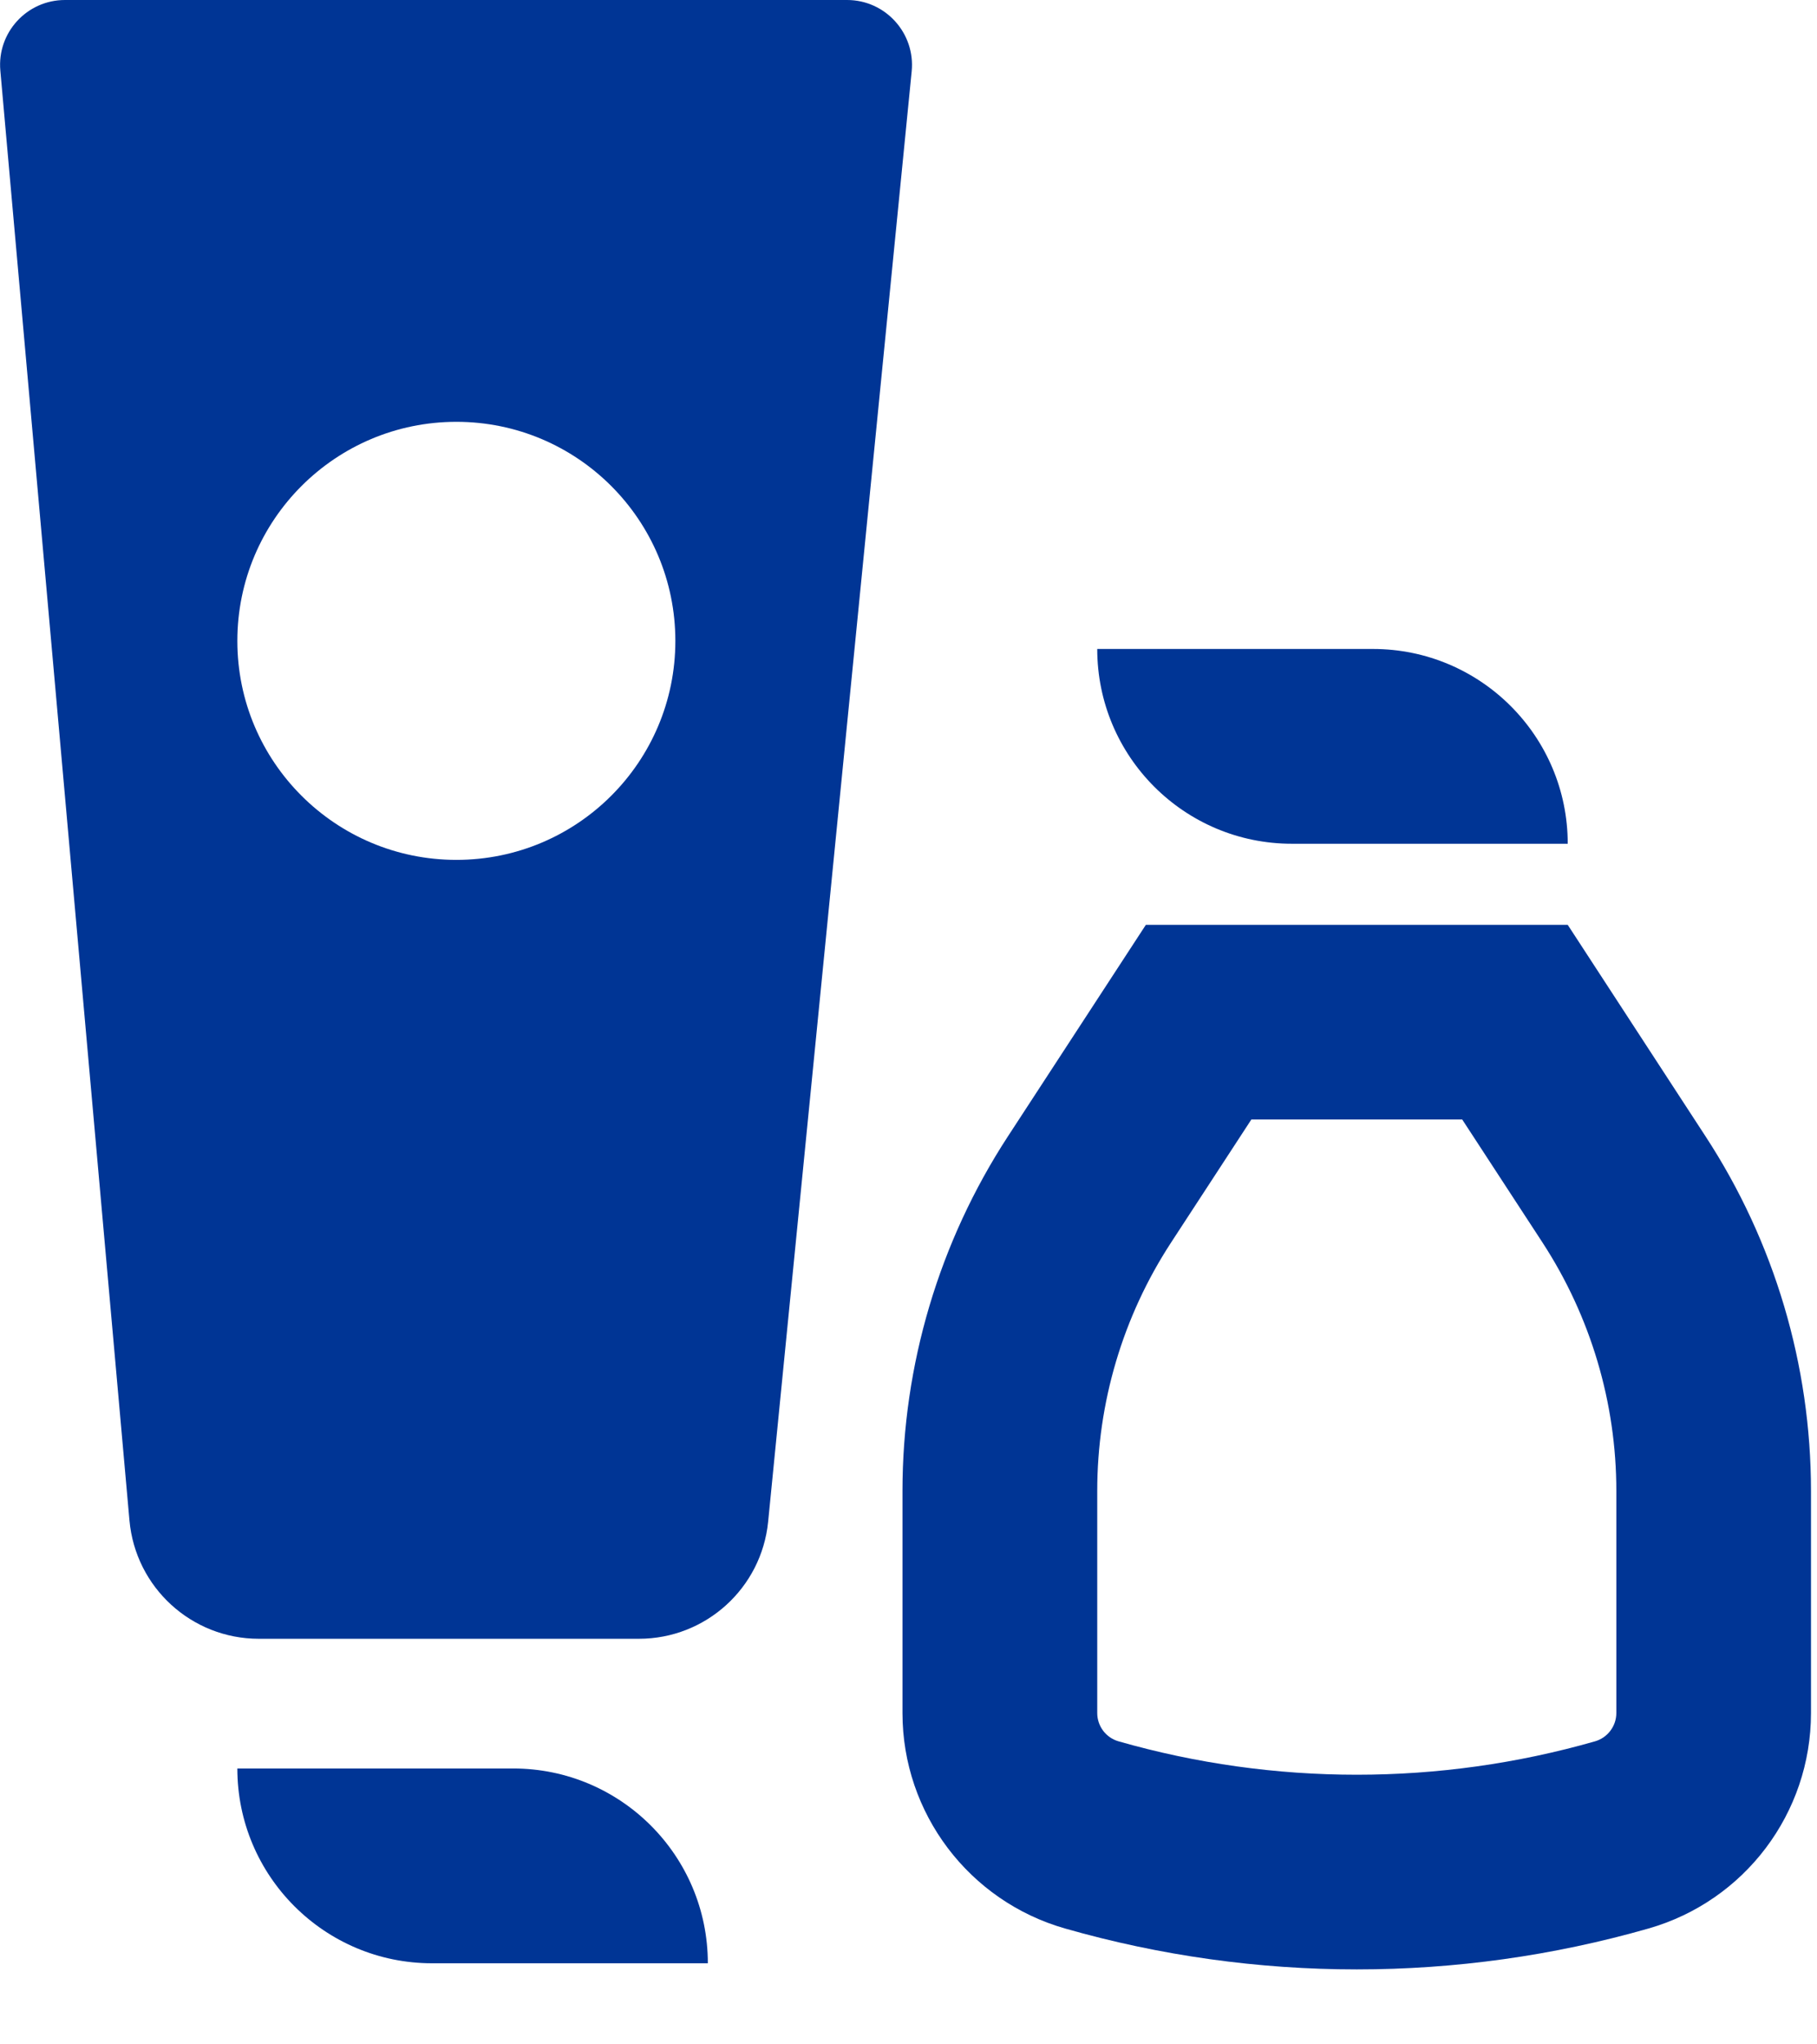
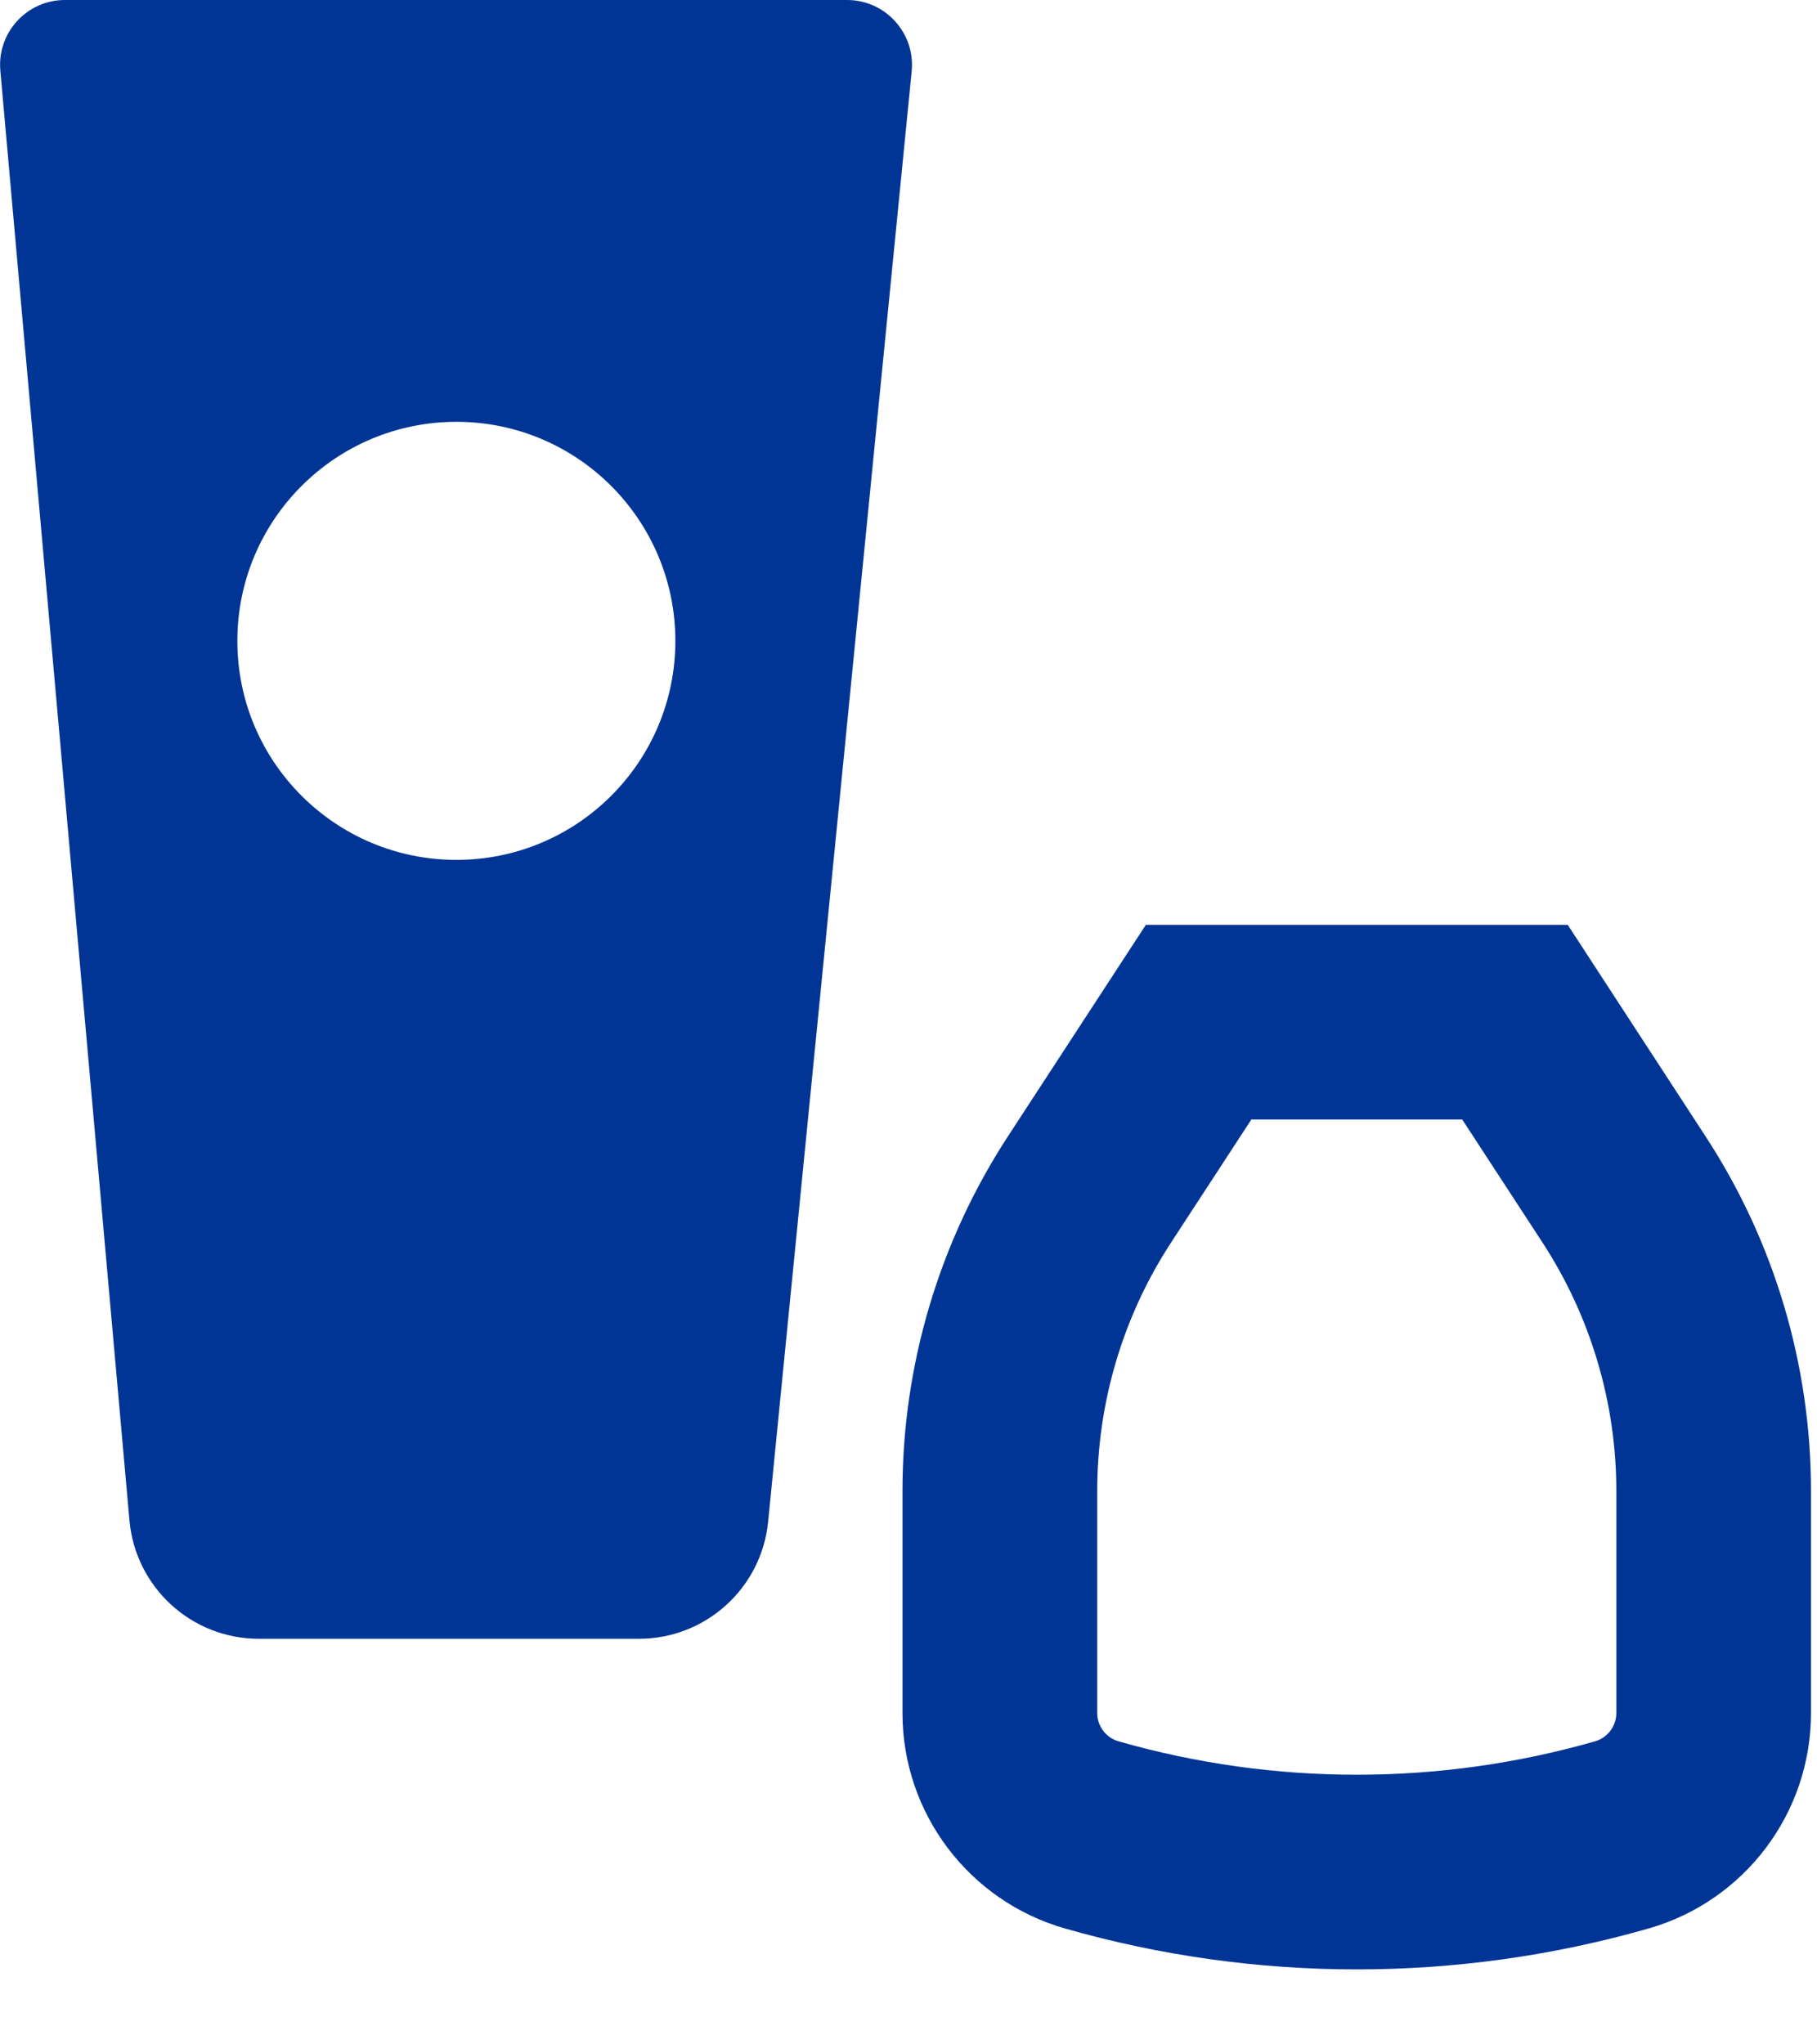
<svg xmlns="http://www.w3.org/2000/svg" width="16" height="18" viewBox="0 0 16 18" fill="none">
  <path fill-rule="evenodd" clip-rule="evenodd" d="M6.764 13.398L8.028 0.628C8.061 0.292 7.797 0 7.459 0L0.572 6.57266e-07C0.236 6.86606e-07 -0.027 0.288 0.003 0.622L1.14 13.387C1.193 13.977 1.687 14.429 2.279 14.429H5.626C6.214 14.429 6.706 13.983 6.764 13.398ZM5.947 5.643C5.947 6.708 5.084 7.571 4.019 7.571C2.954 7.571 2.09 6.708 2.09 5.643C2.09 4.578 2.954 3.714 4.019 3.714C5.084 3.714 5.947 4.578 5.947 5.643Z" fill="#003595" />
-   <path d="M11.376 7.429C10.429 7.429 9.662 6.661 9.662 5.714H12.09C13.037 5.714 13.805 6.482 13.805 7.429H11.376Z" fill="#003595" />
-   <path d="M3.804 17.286C2.858 17.286 2.09 16.518 2.09 15.571H4.519C5.466 15.571 6.233 16.339 6.233 17.286H3.804Z" fill="#003595" />
  <path fill-rule="evenodd" clip-rule="evenodd" d="M10.09 8.143L8.875 10.006C8.27 10.934 7.947 12.019 7.947 13.127V15.083C7.947 15.964 8.532 16.738 9.379 16.98C11.058 17.46 12.837 17.46 14.516 16.98C15.363 16.738 15.947 15.964 15.947 15.083V13.127C15.947 12.019 15.625 10.934 15.019 10.006L13.805 8.143H10.09ZM9.662 15.083C9.662 15.198 9.738 15.3 9.85 15.332C11.221 15.724 12.674 15.724 14.045 15.332C14.156 15.3 14.233 15.198 14.233 15.083V13.127C14.233 12.351 14.007 11.592 13.584 10.942L12.876 9.857H11.019L10.311 10.942C9.887 11.592 9.662 12.351 9.662 13.127V15.083Z" fill="#003595" />
</svg>